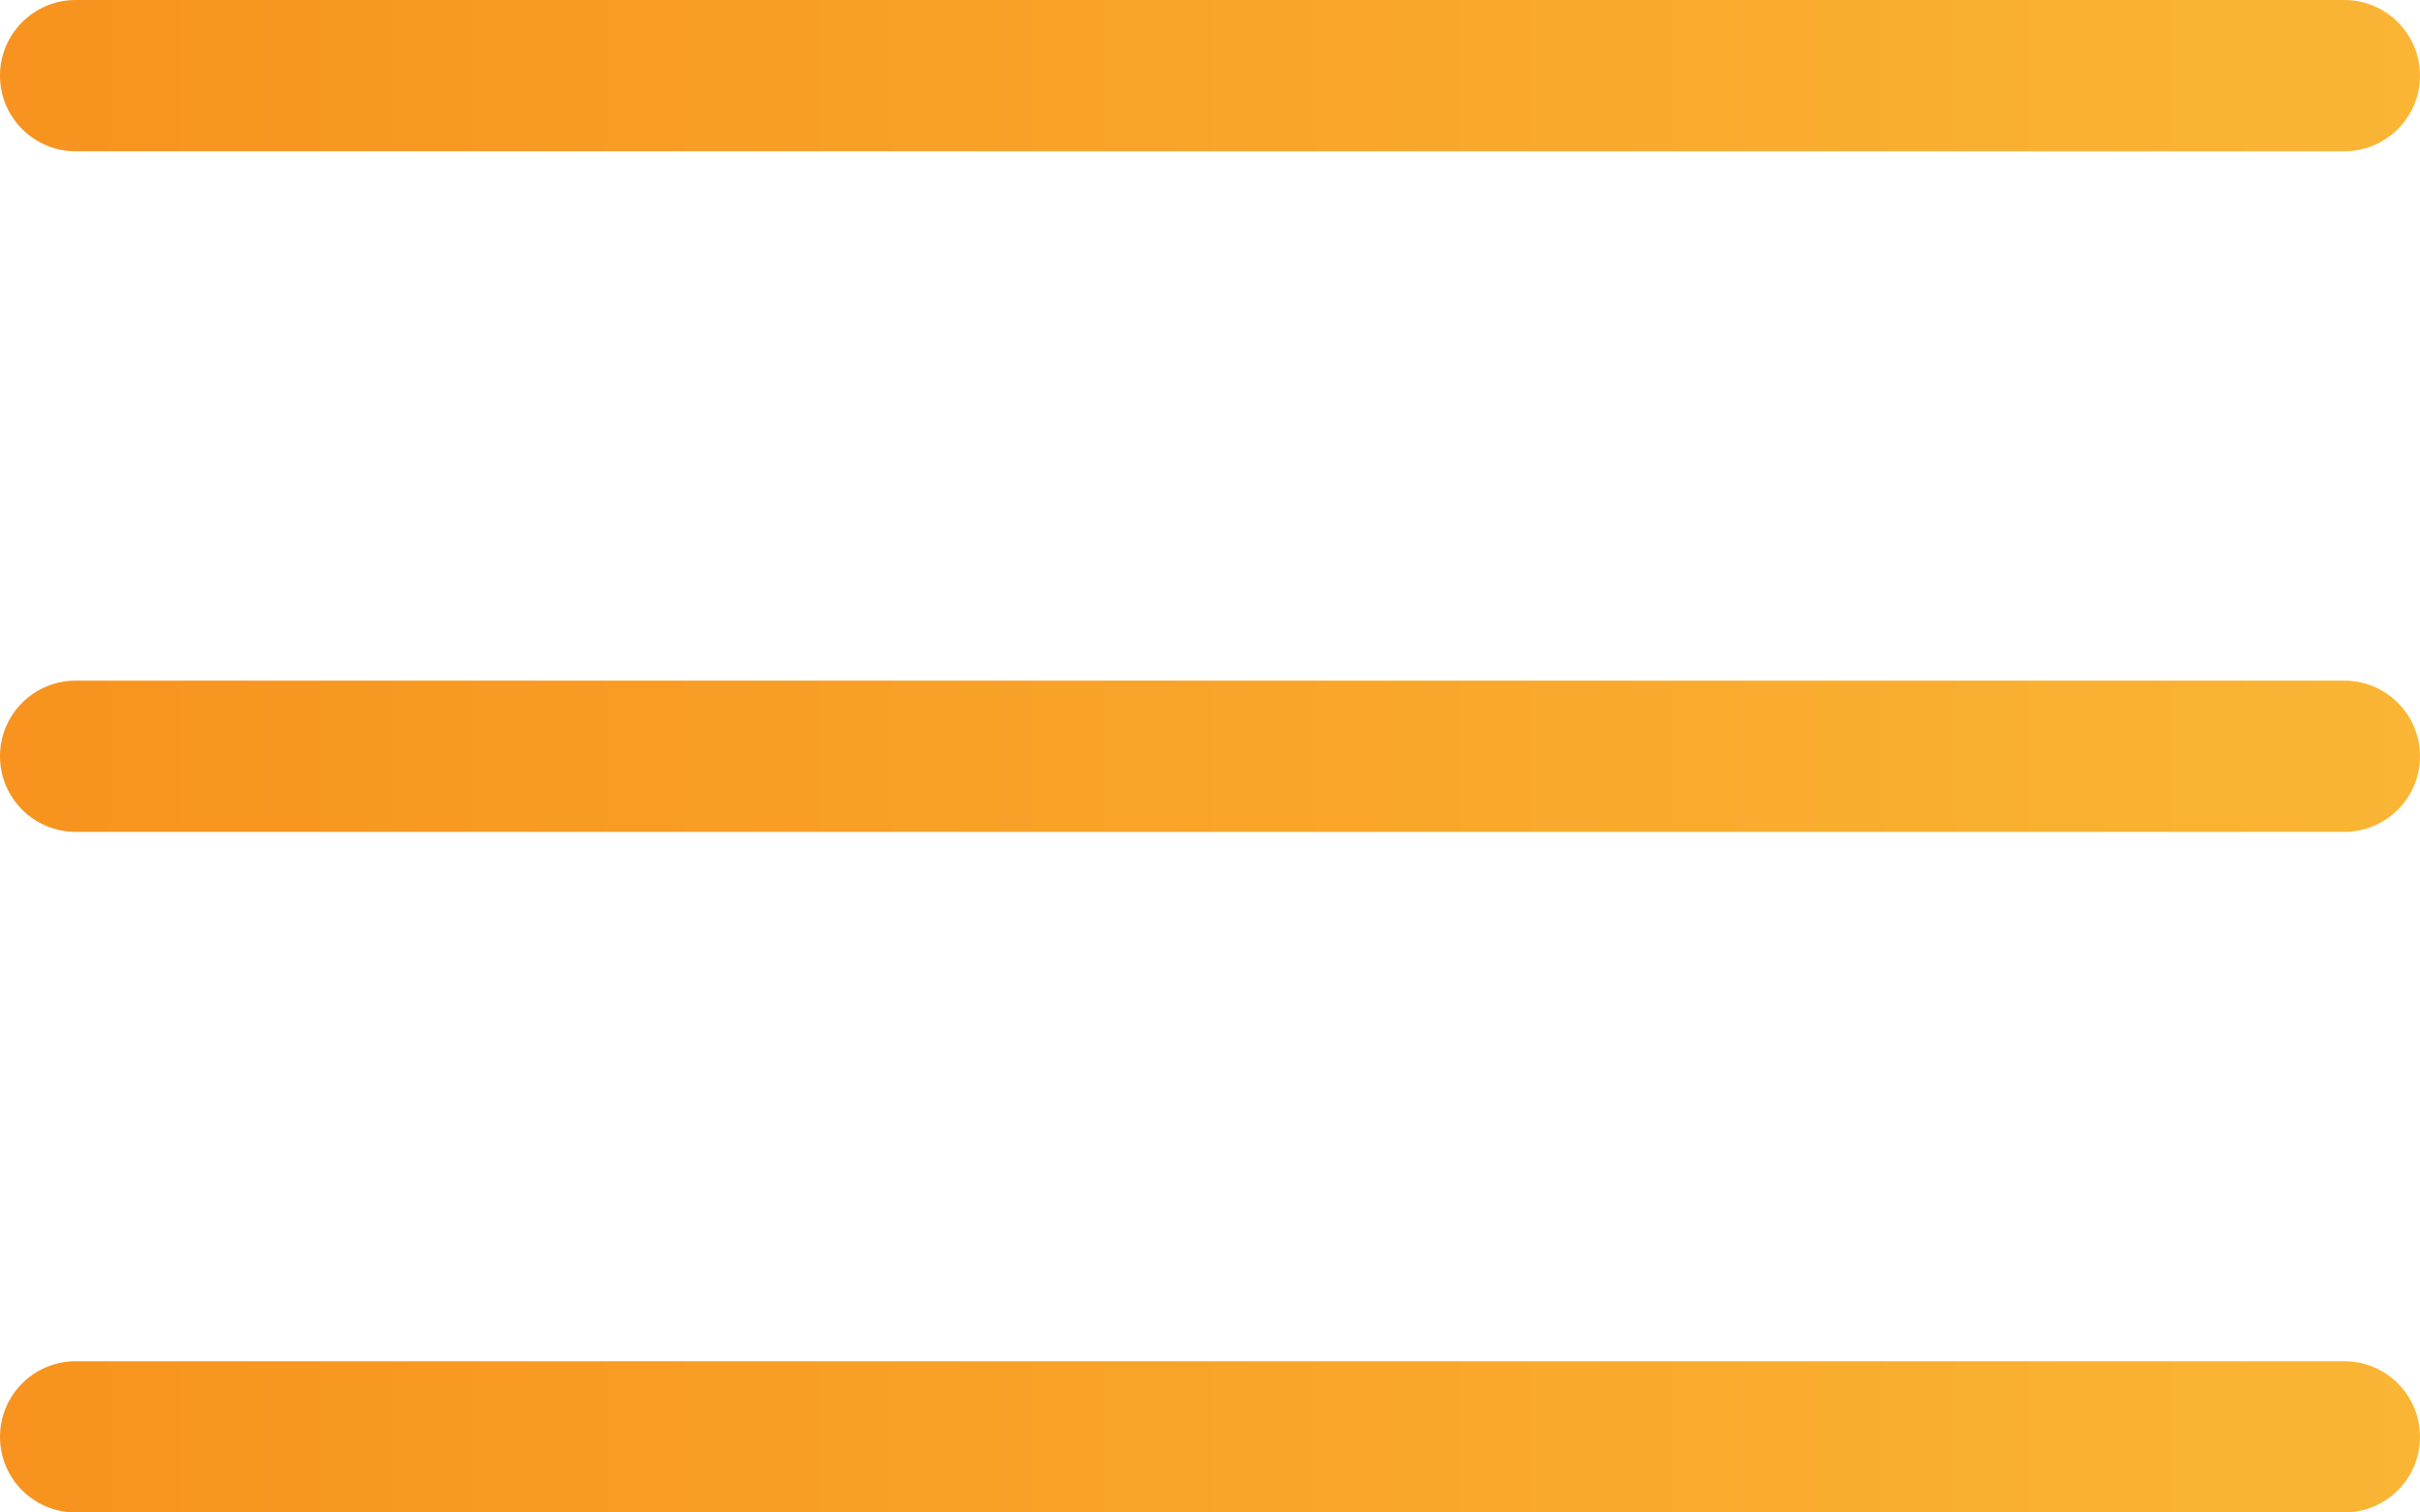
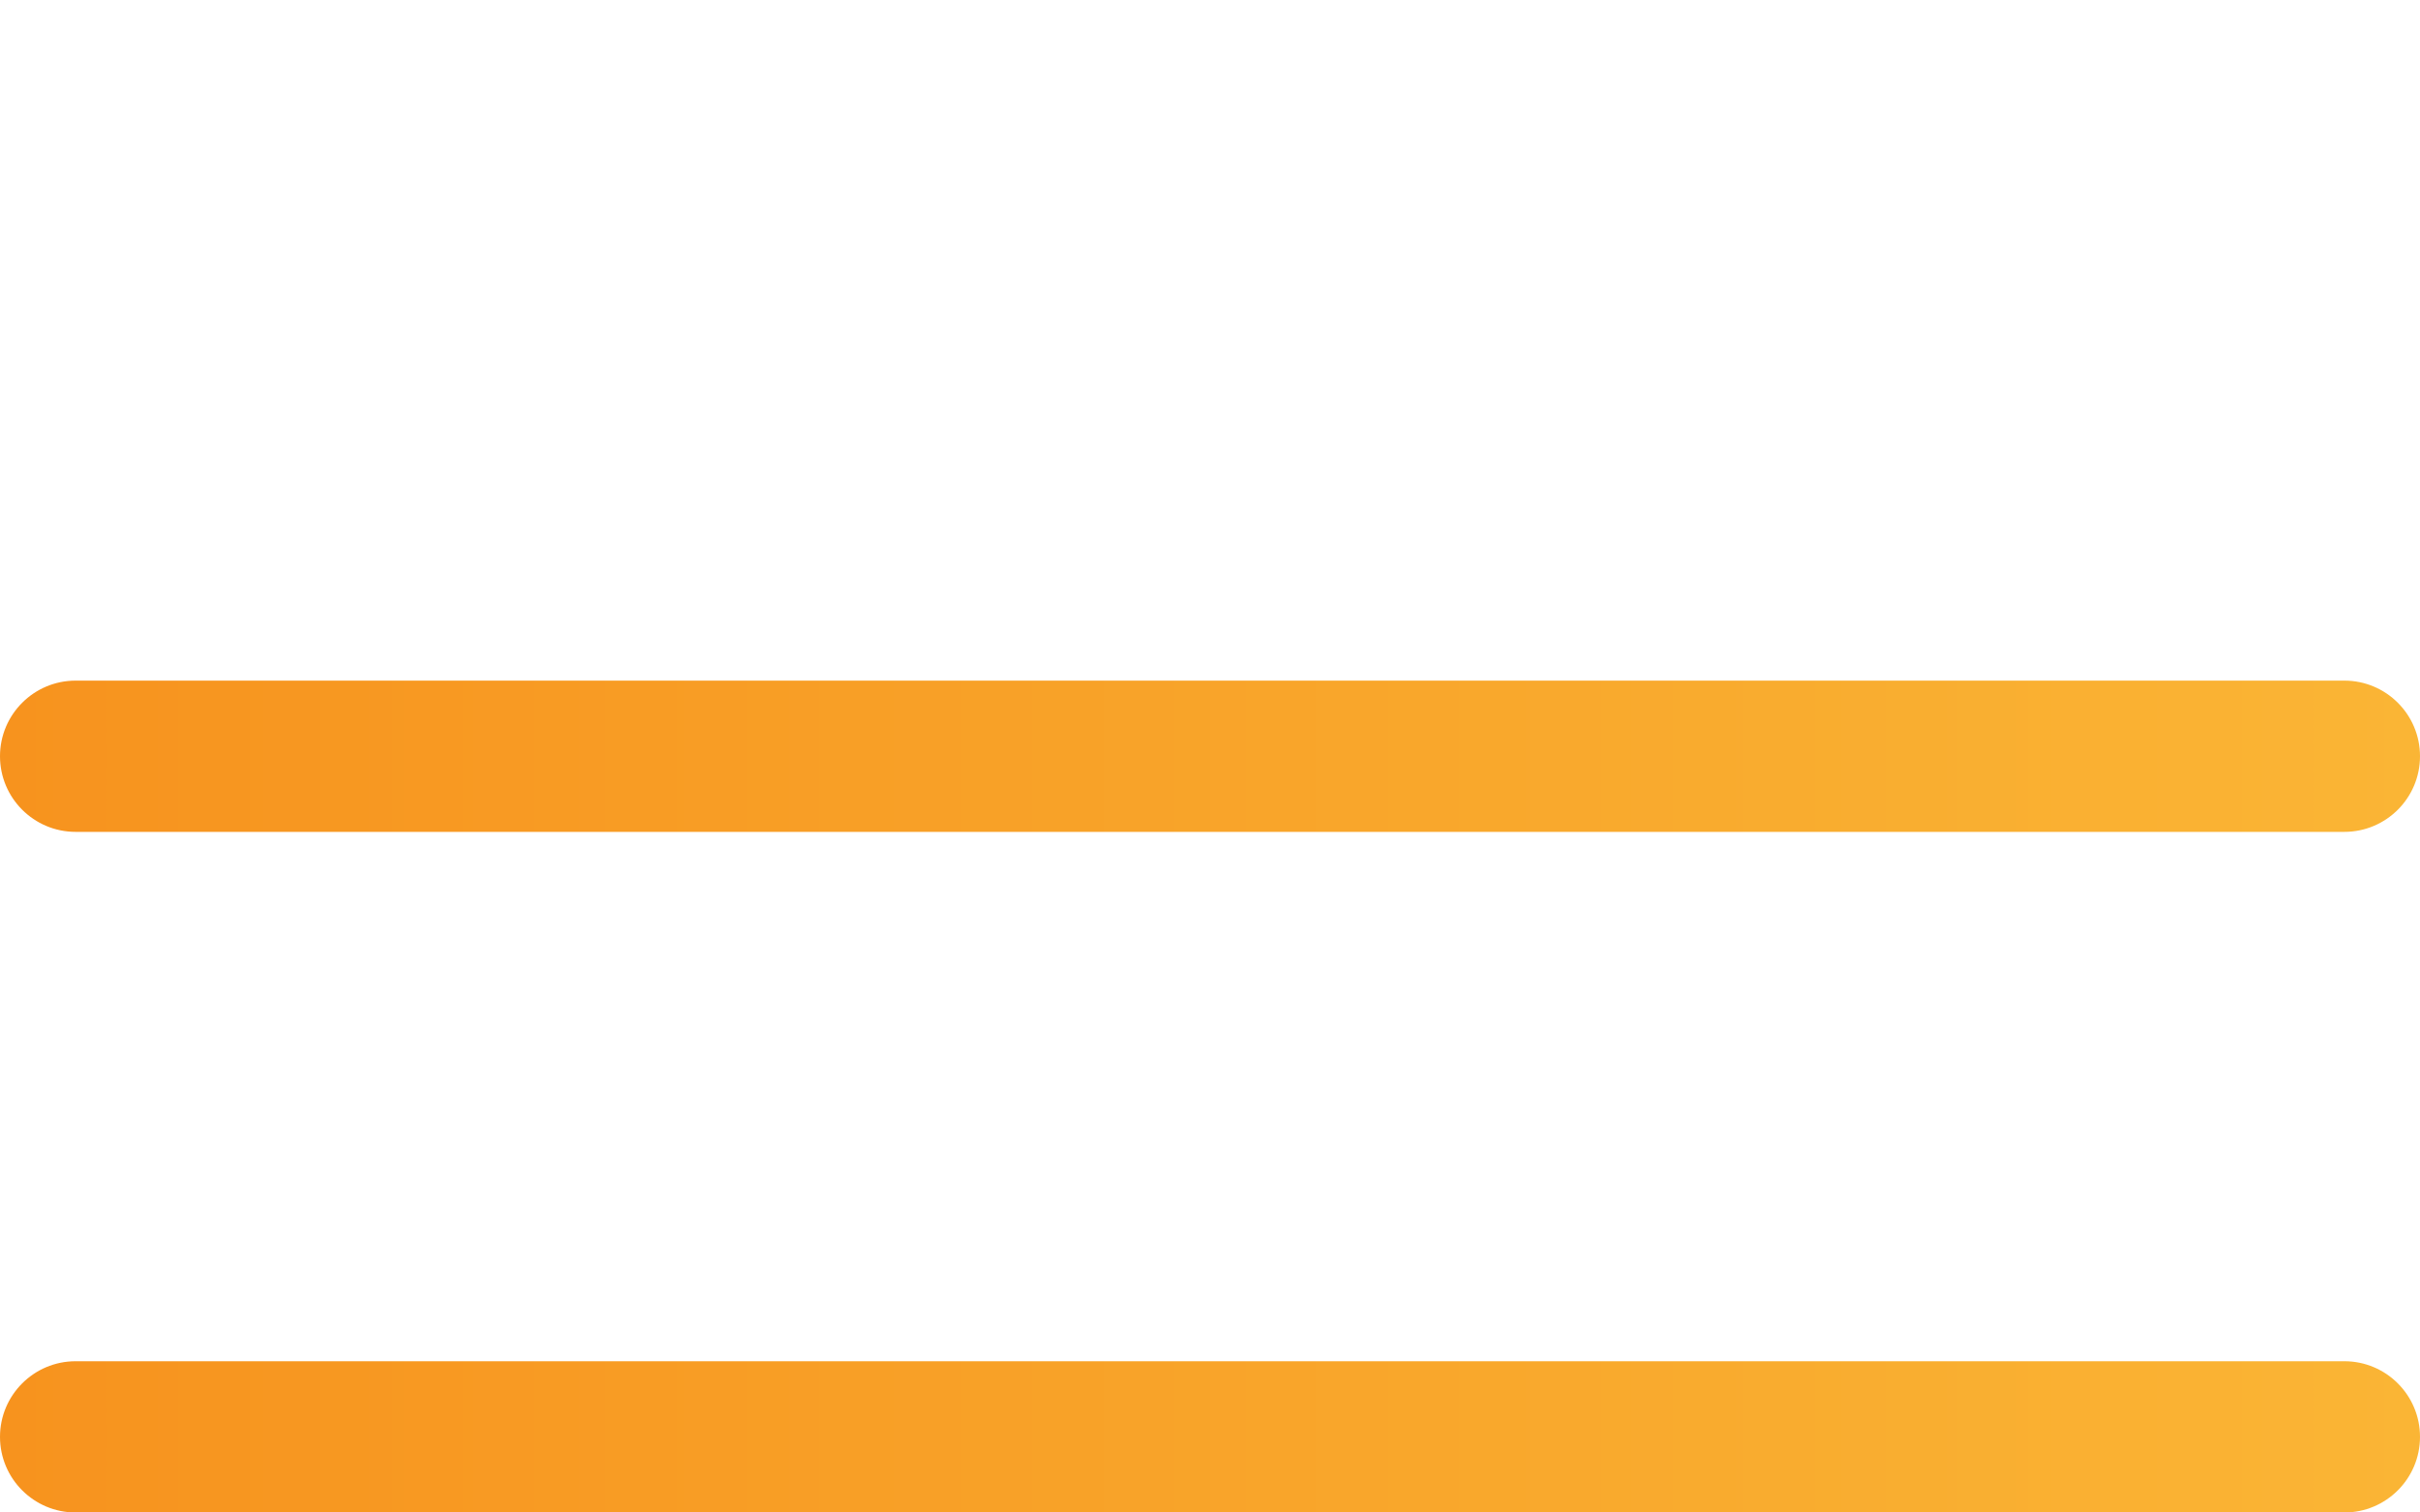
<svg xmlns="http://www.w3.org/2000/svg" width="32" height="20" viewBox="0 0 32 20" fill="none">
-   <path fill-rule="evenodd" clip-rule="evenodd" d="M0 1C0 0.448 0.448 0 1 0H31C31.552 0 32 0.448 32 1V1C32 1.552 31.552 2 31 2H1C0.448 2 0 1.552 0 1V1Z" fill="url(#a1)" />
  <path fill-rule="evenodd" clip-rule="evenodd" d="M0 10C0 9.448 0.448 9 1 9H31C31.552 9 32 9.448 32 10V10C32 10.552 31.552 11 31 11H1C0.448 11 0 10.552 0 10V10Z" fill="url(#a2)" />
  <path fill-rule="evenodd" clip-rule="evenodd" d="M0 19C0 18.448 0.448 18 1 18H31C31.552 18 32 18.448 32 19V19C32 19.552 31.552 20 31 20H1C0.448 20 0 19.552 0 19V19Z" fill="url(#a3)" />
  <defs>
    <linearGradient id="a1" x1="32" y1="0" x2="0" y2="0" gradientUnits="userSpaceOnUse">
      <stop stop-color="#FAB535" />
      <stop offset="1" stop-color="#F7931E" />
    </linearGradient>
    <linearGradient id="a2" x1="32" y1="9" x2="0" y2="9" gradientUnits="userSpaceOnUse">
      <stop stop-color="#FAB535" />
      <stop offset="1" stop-color="#F7931E" />
    </linearGradient>
    <linearGradient id="a3" x1="32" y1="18" x2="0" y2="18" gradientUnits="userSpaceOnUse">
      <stop stop-color="#FAB535" />
      <stop offset="1" stop-color="#F7931E" />
    </linearGradient>
  </defs>
</svg>